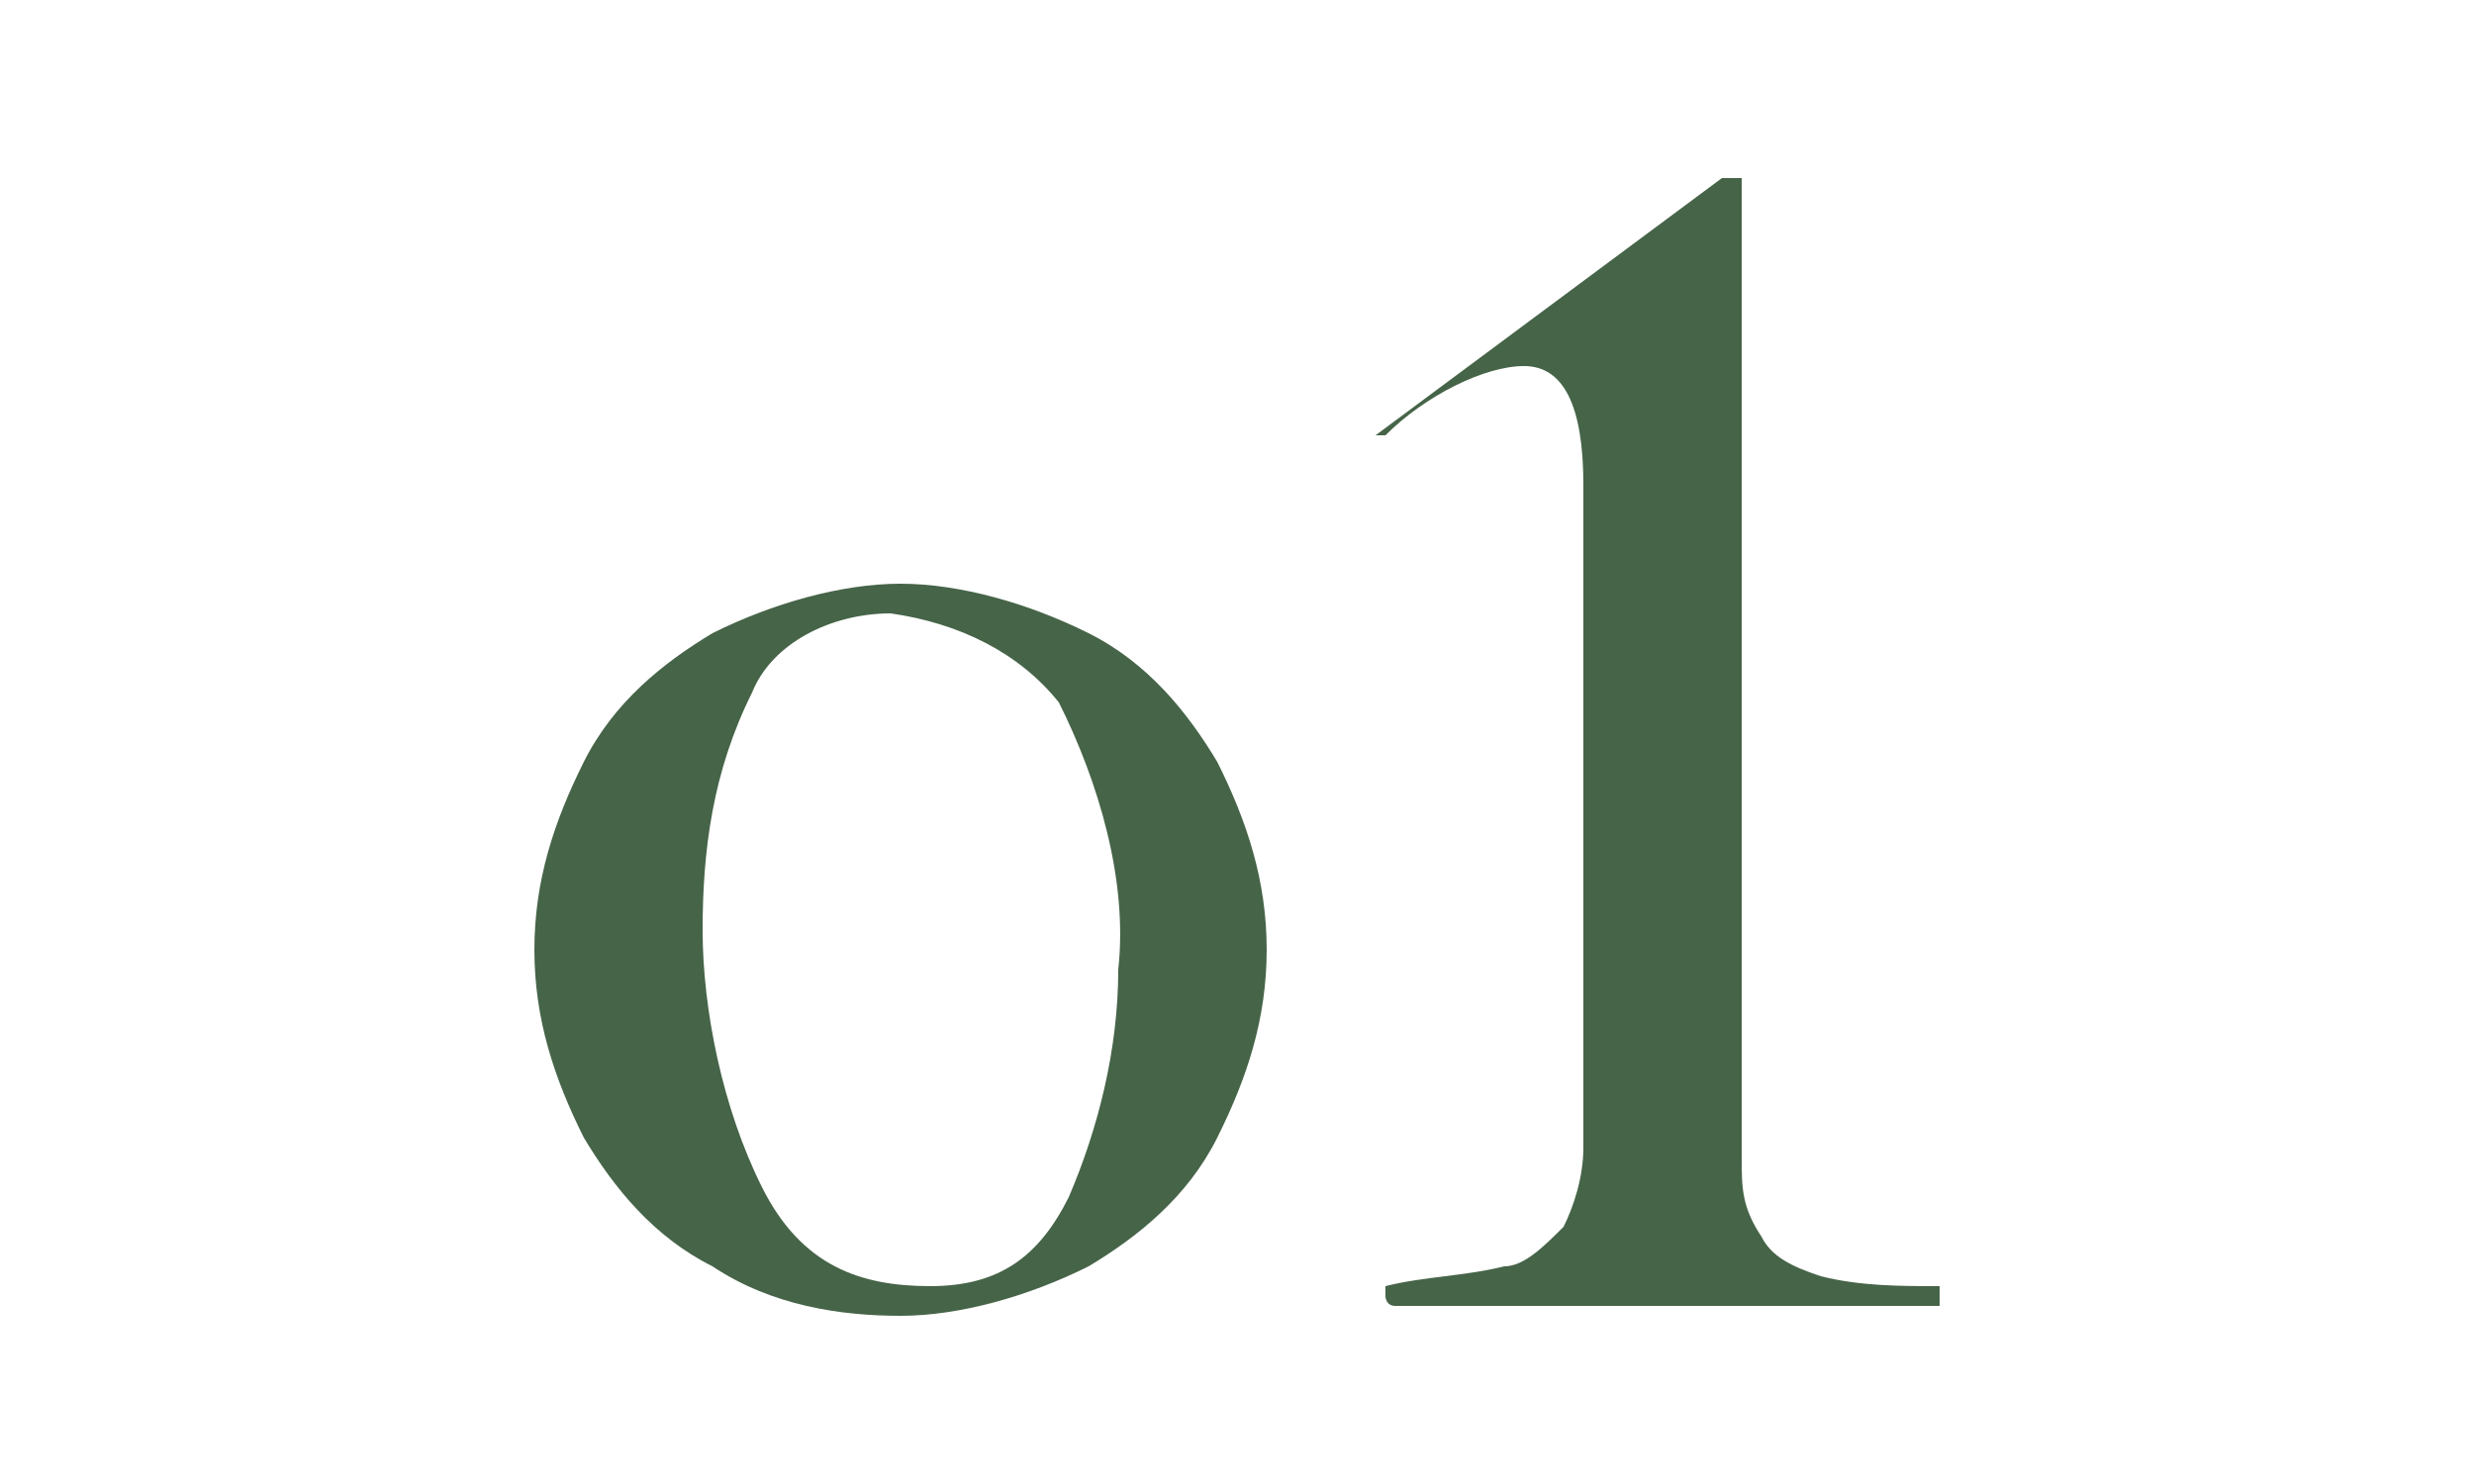
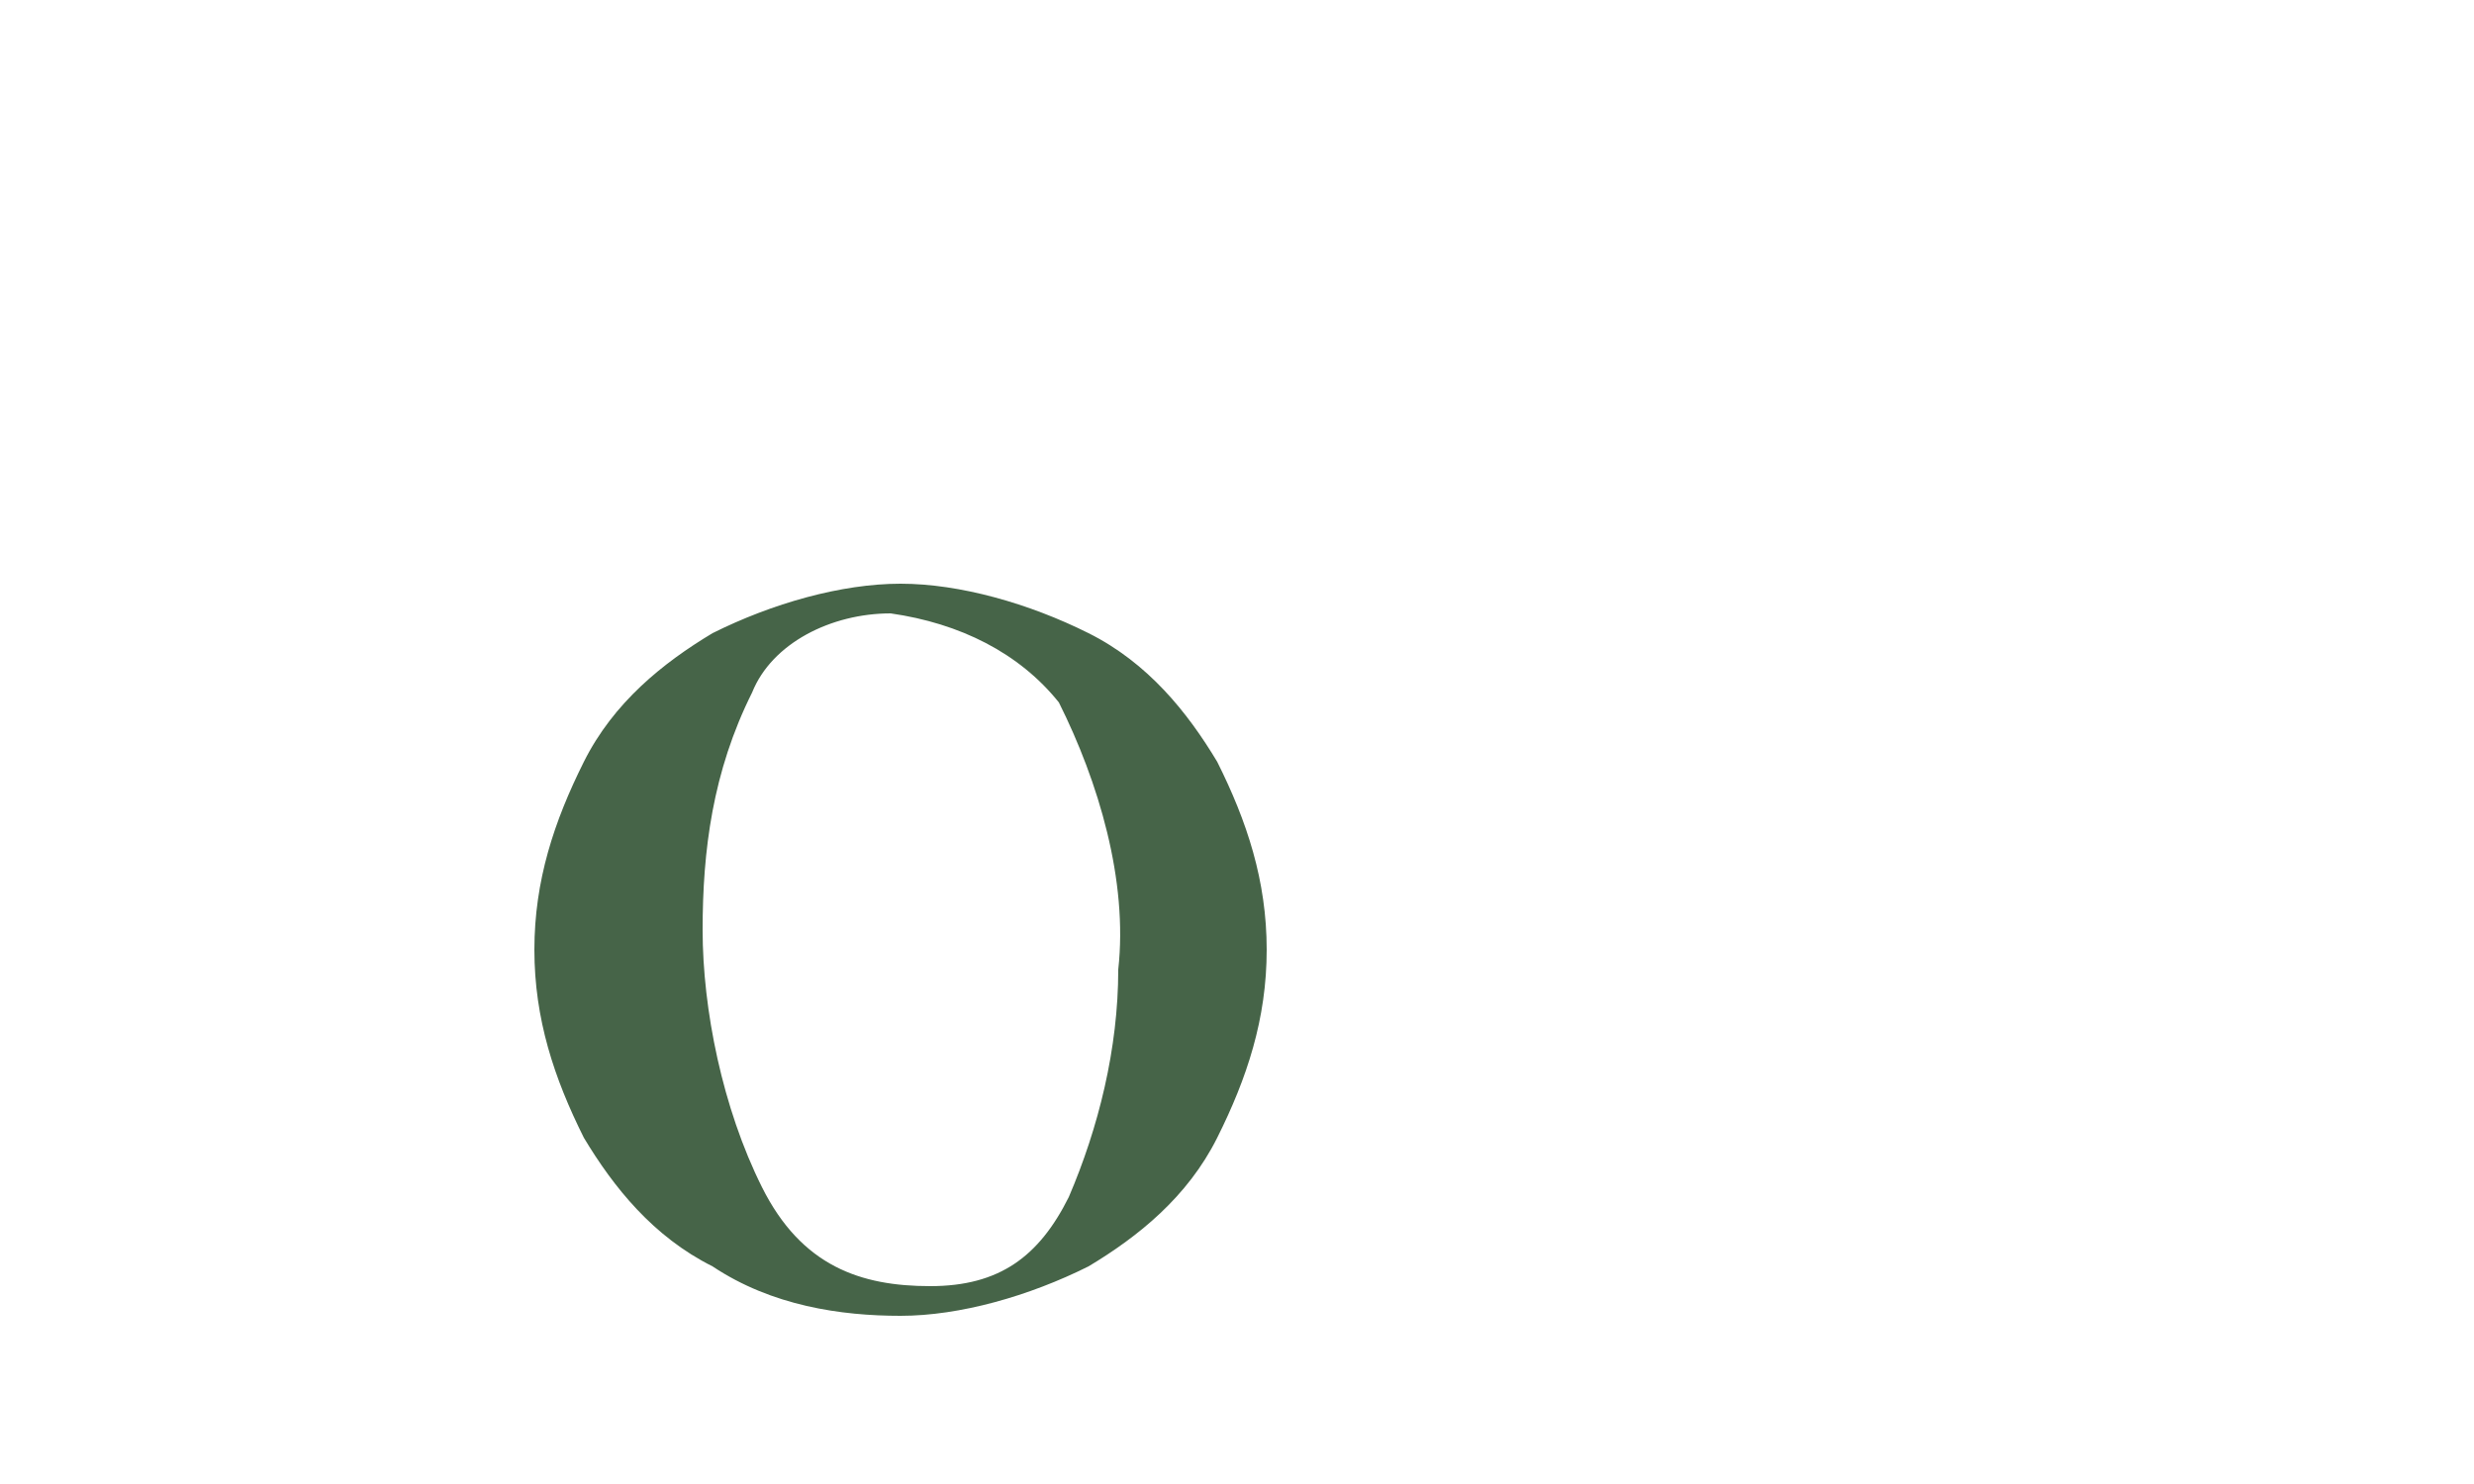
<svg xmlns="http://www.w3.org/2000/svg" id="nav01" version="1.1" viewBox="0 0 25 15">
  <defs>
    <style>
      .st0 {
        fill: none;
      }

      .st1 {
        fill: #466448;
      }
    </style>
  </defs>
  <g id="_グループ_3">
    <path id="_パス_5" class="st1" d="M7.2,12.8c-.6-.3-1-.8-1.3-1.3-.3-.6-.5-1.2-.5-1.9s.2-1.3.5-1.9.8-1,1.3-1.3c.6-.3,1.3-.5,1.9-.5s1.3.2,1.9.5c.6.3,1,.8,1.3,1.3.3.6.5,1.2.5,1.9s-.2,1.3-.5,1.9c-.3.6-.8,1-1.3,1.3-.6.3-1.3.5-1.9.5s-1.3-.1-1.9-.5h0ZM10.8,12.1c.3-.7.5-1.5.5-2.3.1-.9-.2-1.9-.6-2.7-.4-.5-1-.8-1.7-.9-.6,0-1.2.3-1.4.8-.4.8-.5,1.6-.5,2.4s.2,1.8.6,2.6c.4.8,1,1,1.7,1s1.1-.3,1.4-.9h0Z" />
-     <path id="_パス_6" class="st1" d="M14,13h0c.4-.1.8-.1,1.2-.2.2,0,.4-.2.6-.4.1-.2.2-.5.2-.8v-6.7c0-.8-.2-1.2-.6-1.2s-1,.3-1.4.7h-.1l3.5-2.6h.2v9.9c0,.3,0,.5.2.8.1.2.3.3.6.4.4.1.8.1,1.2.1h0v.2h-5.5c-.1,0-.1-.1-.1-.1h0Z" />
  </g>
  <rect id="_長方形_2" class="st0" y="0" width="25" height="15" />
</svg>